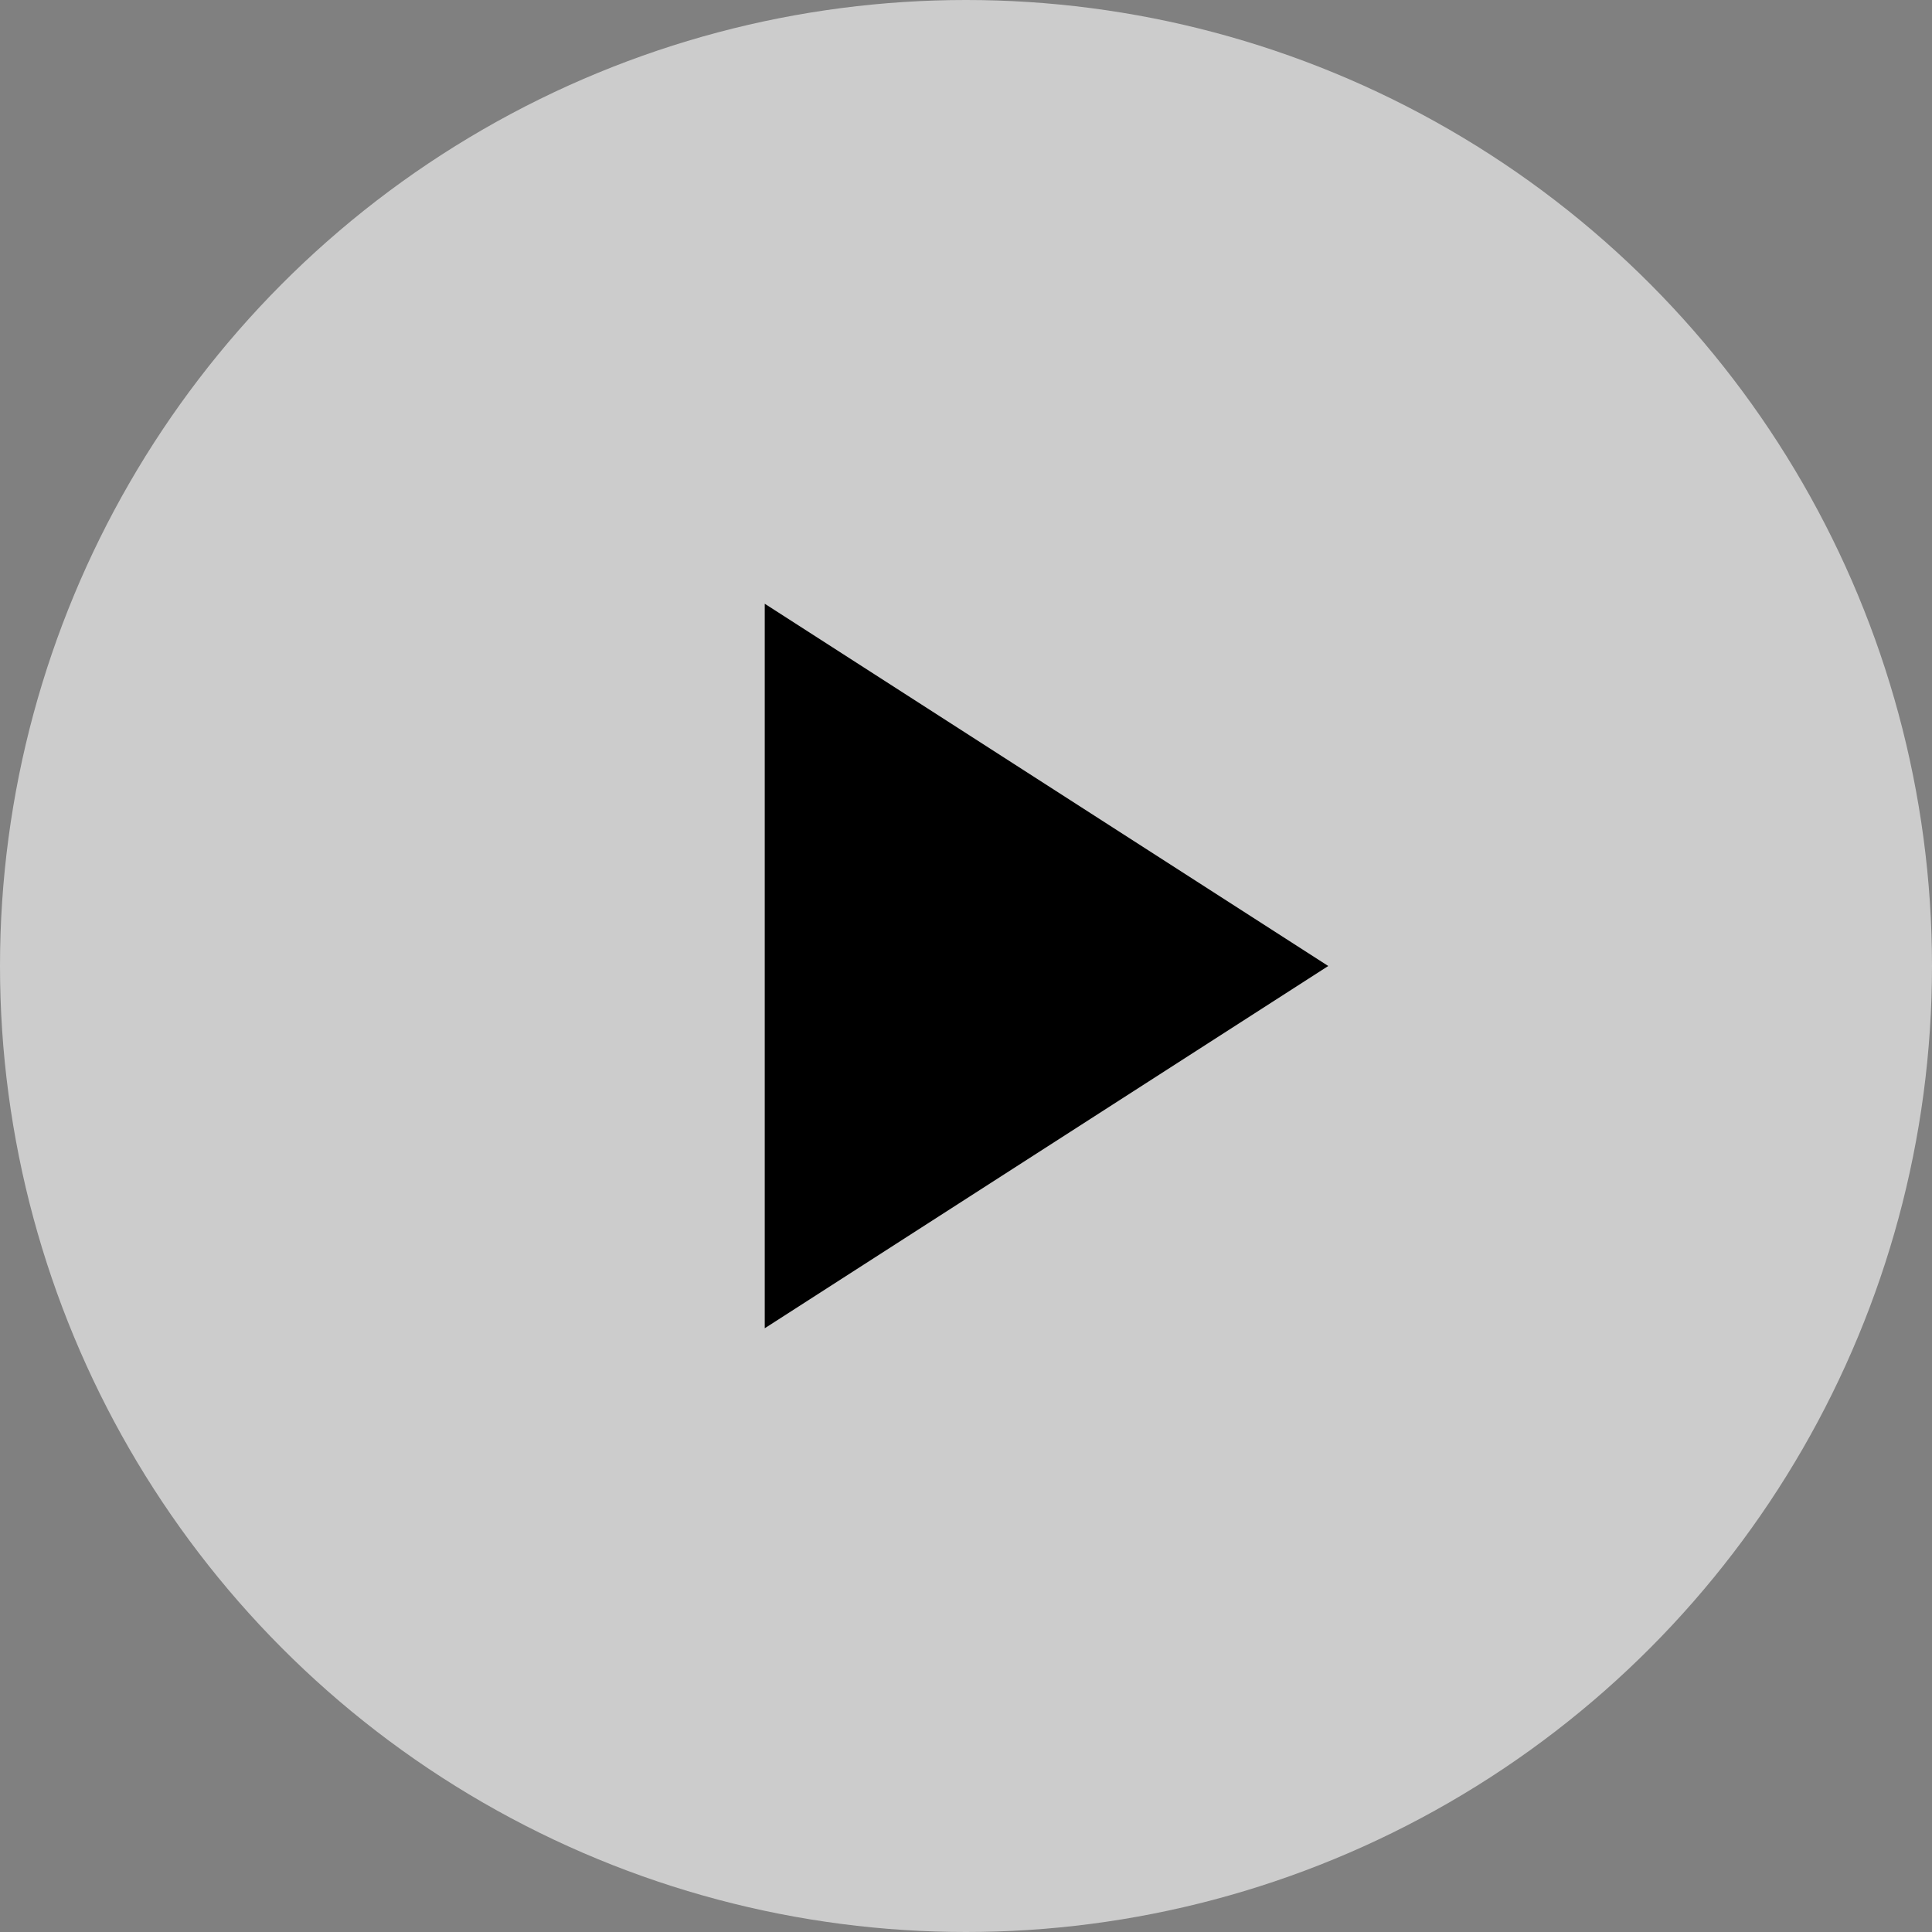
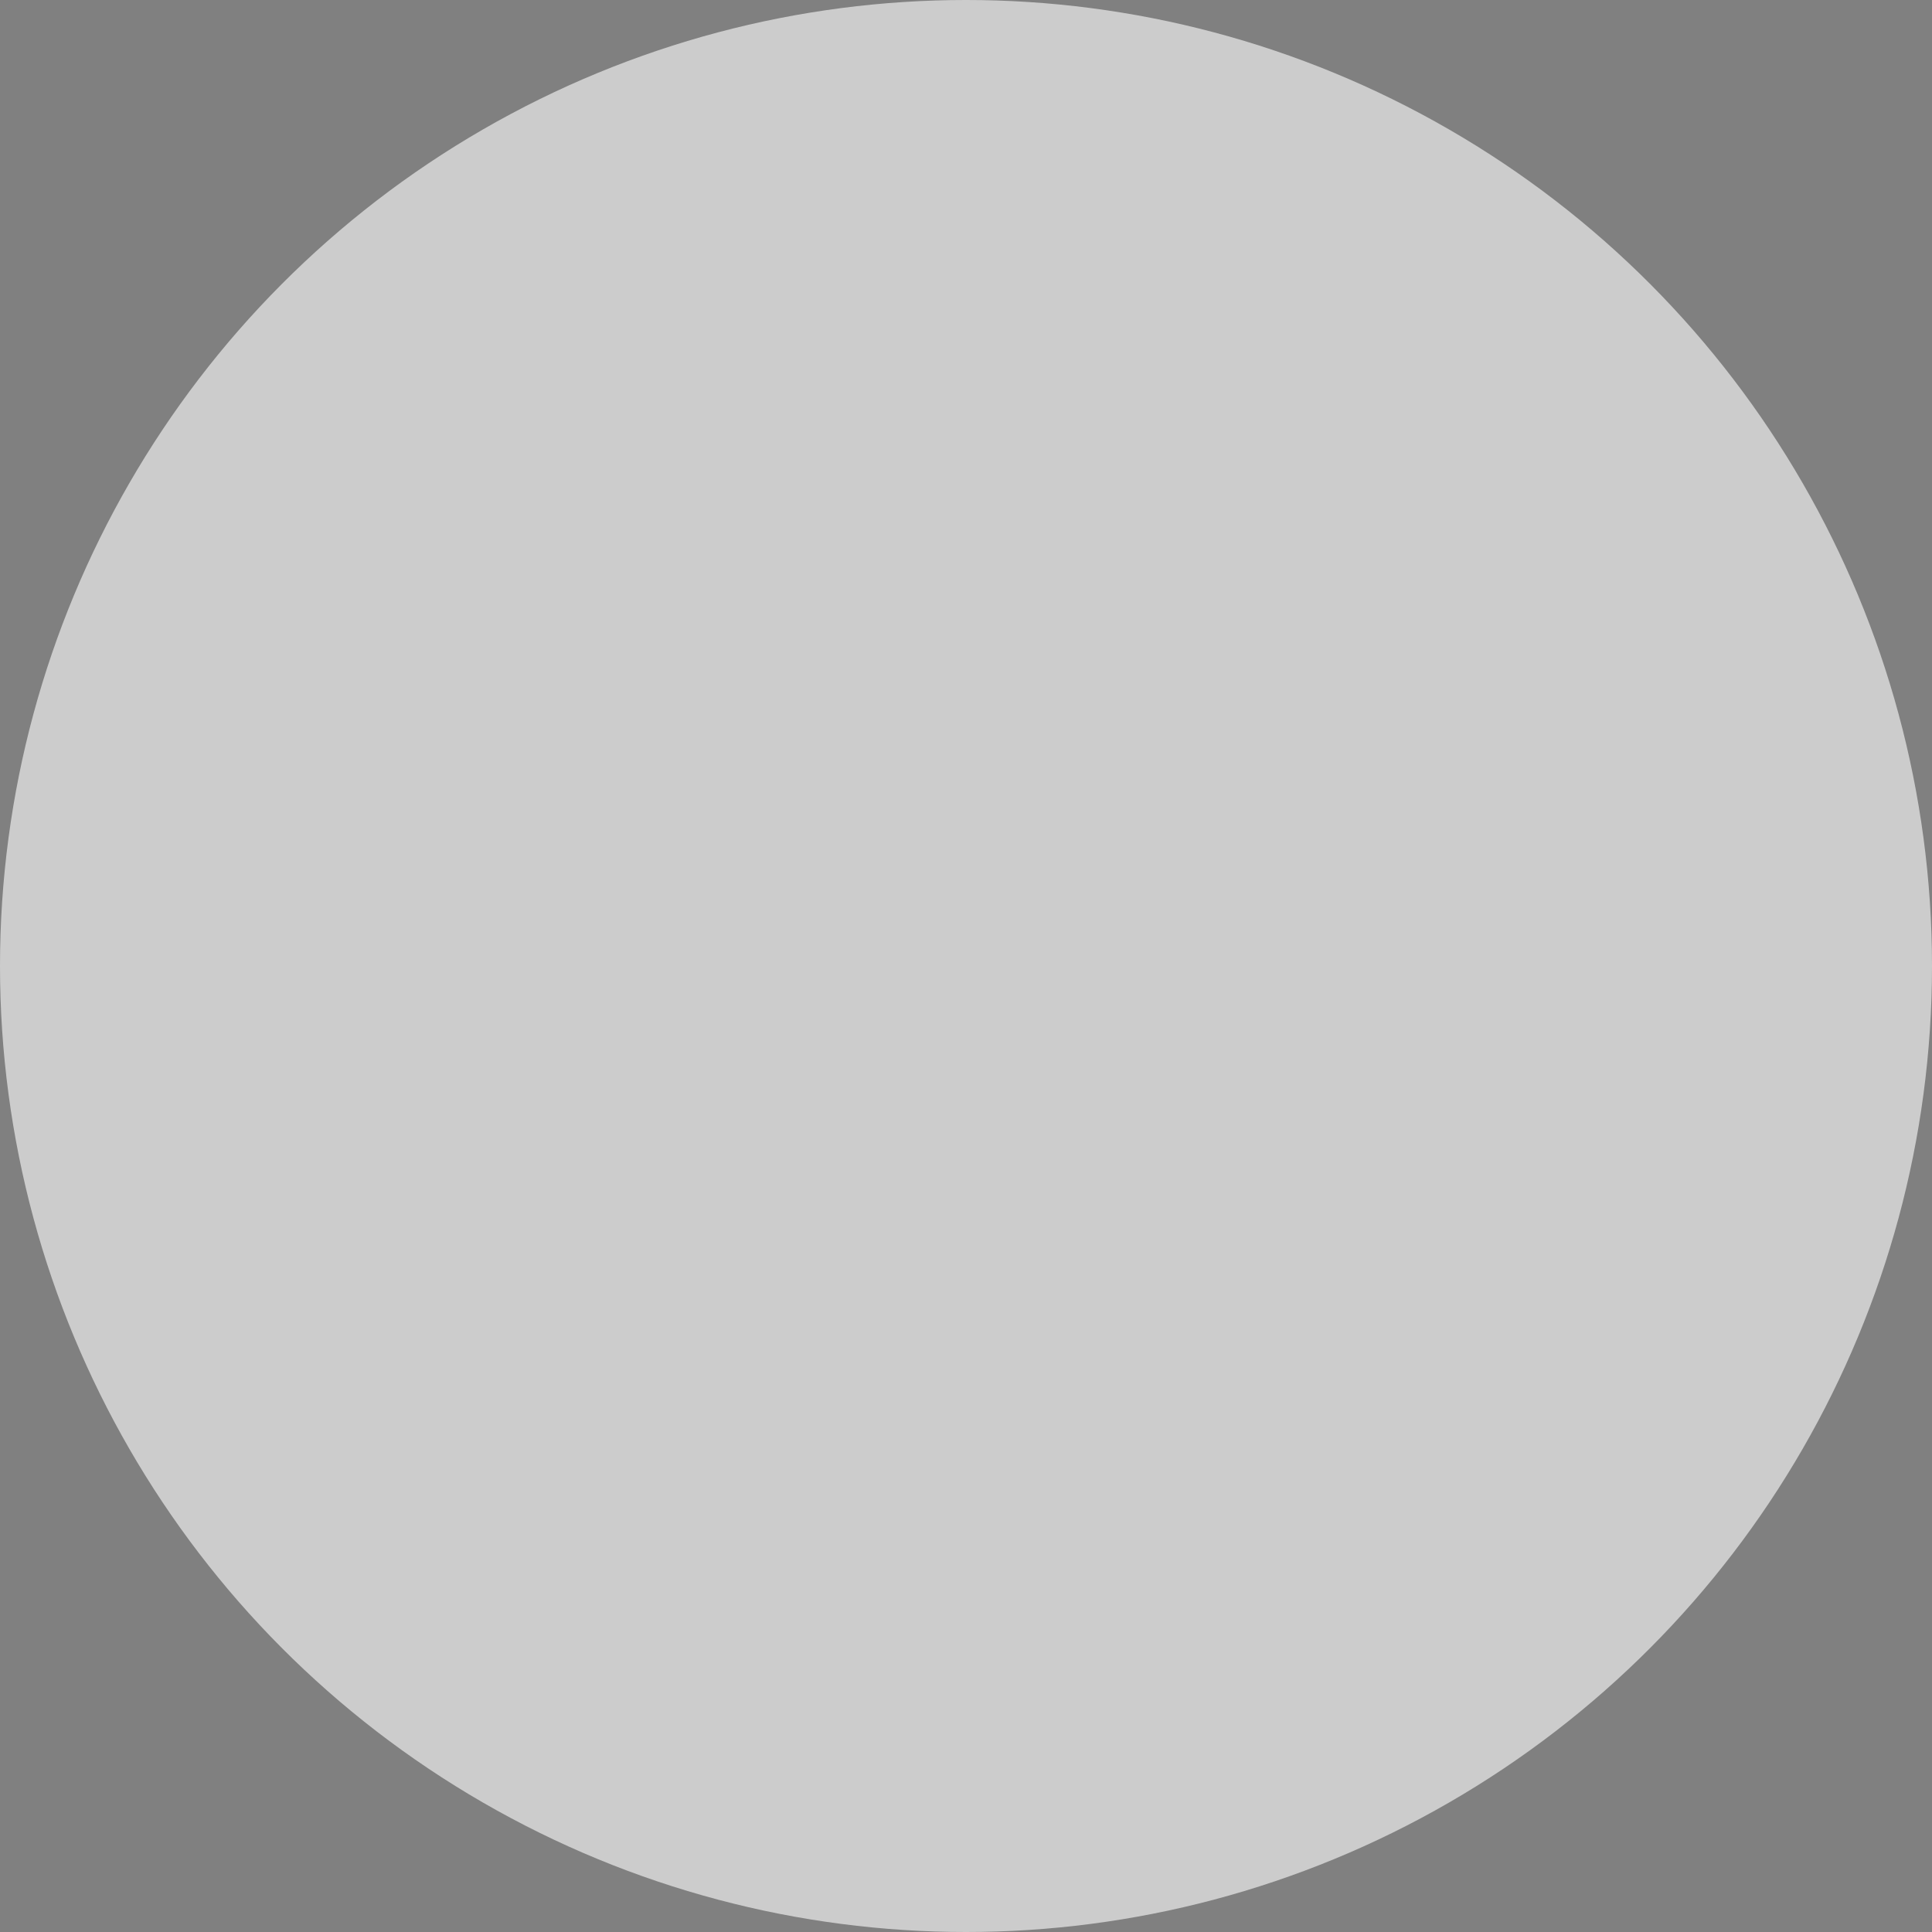
<svg xmlns="http://www.w3.org/2000/svg" width="64" height="64" viewBox="0 0 24 24" fill="none">
  <rect x="0" y="0" width="24" height="24" fill="#808080" stroke="none" />
  <circle cx="12" cy="12" r="12" fill="#ffffff" opacity="0.6" />
-   <polygon points="9.5,7.5 16.5,12 9.5,16.5" fill="#000000" />
</svg>